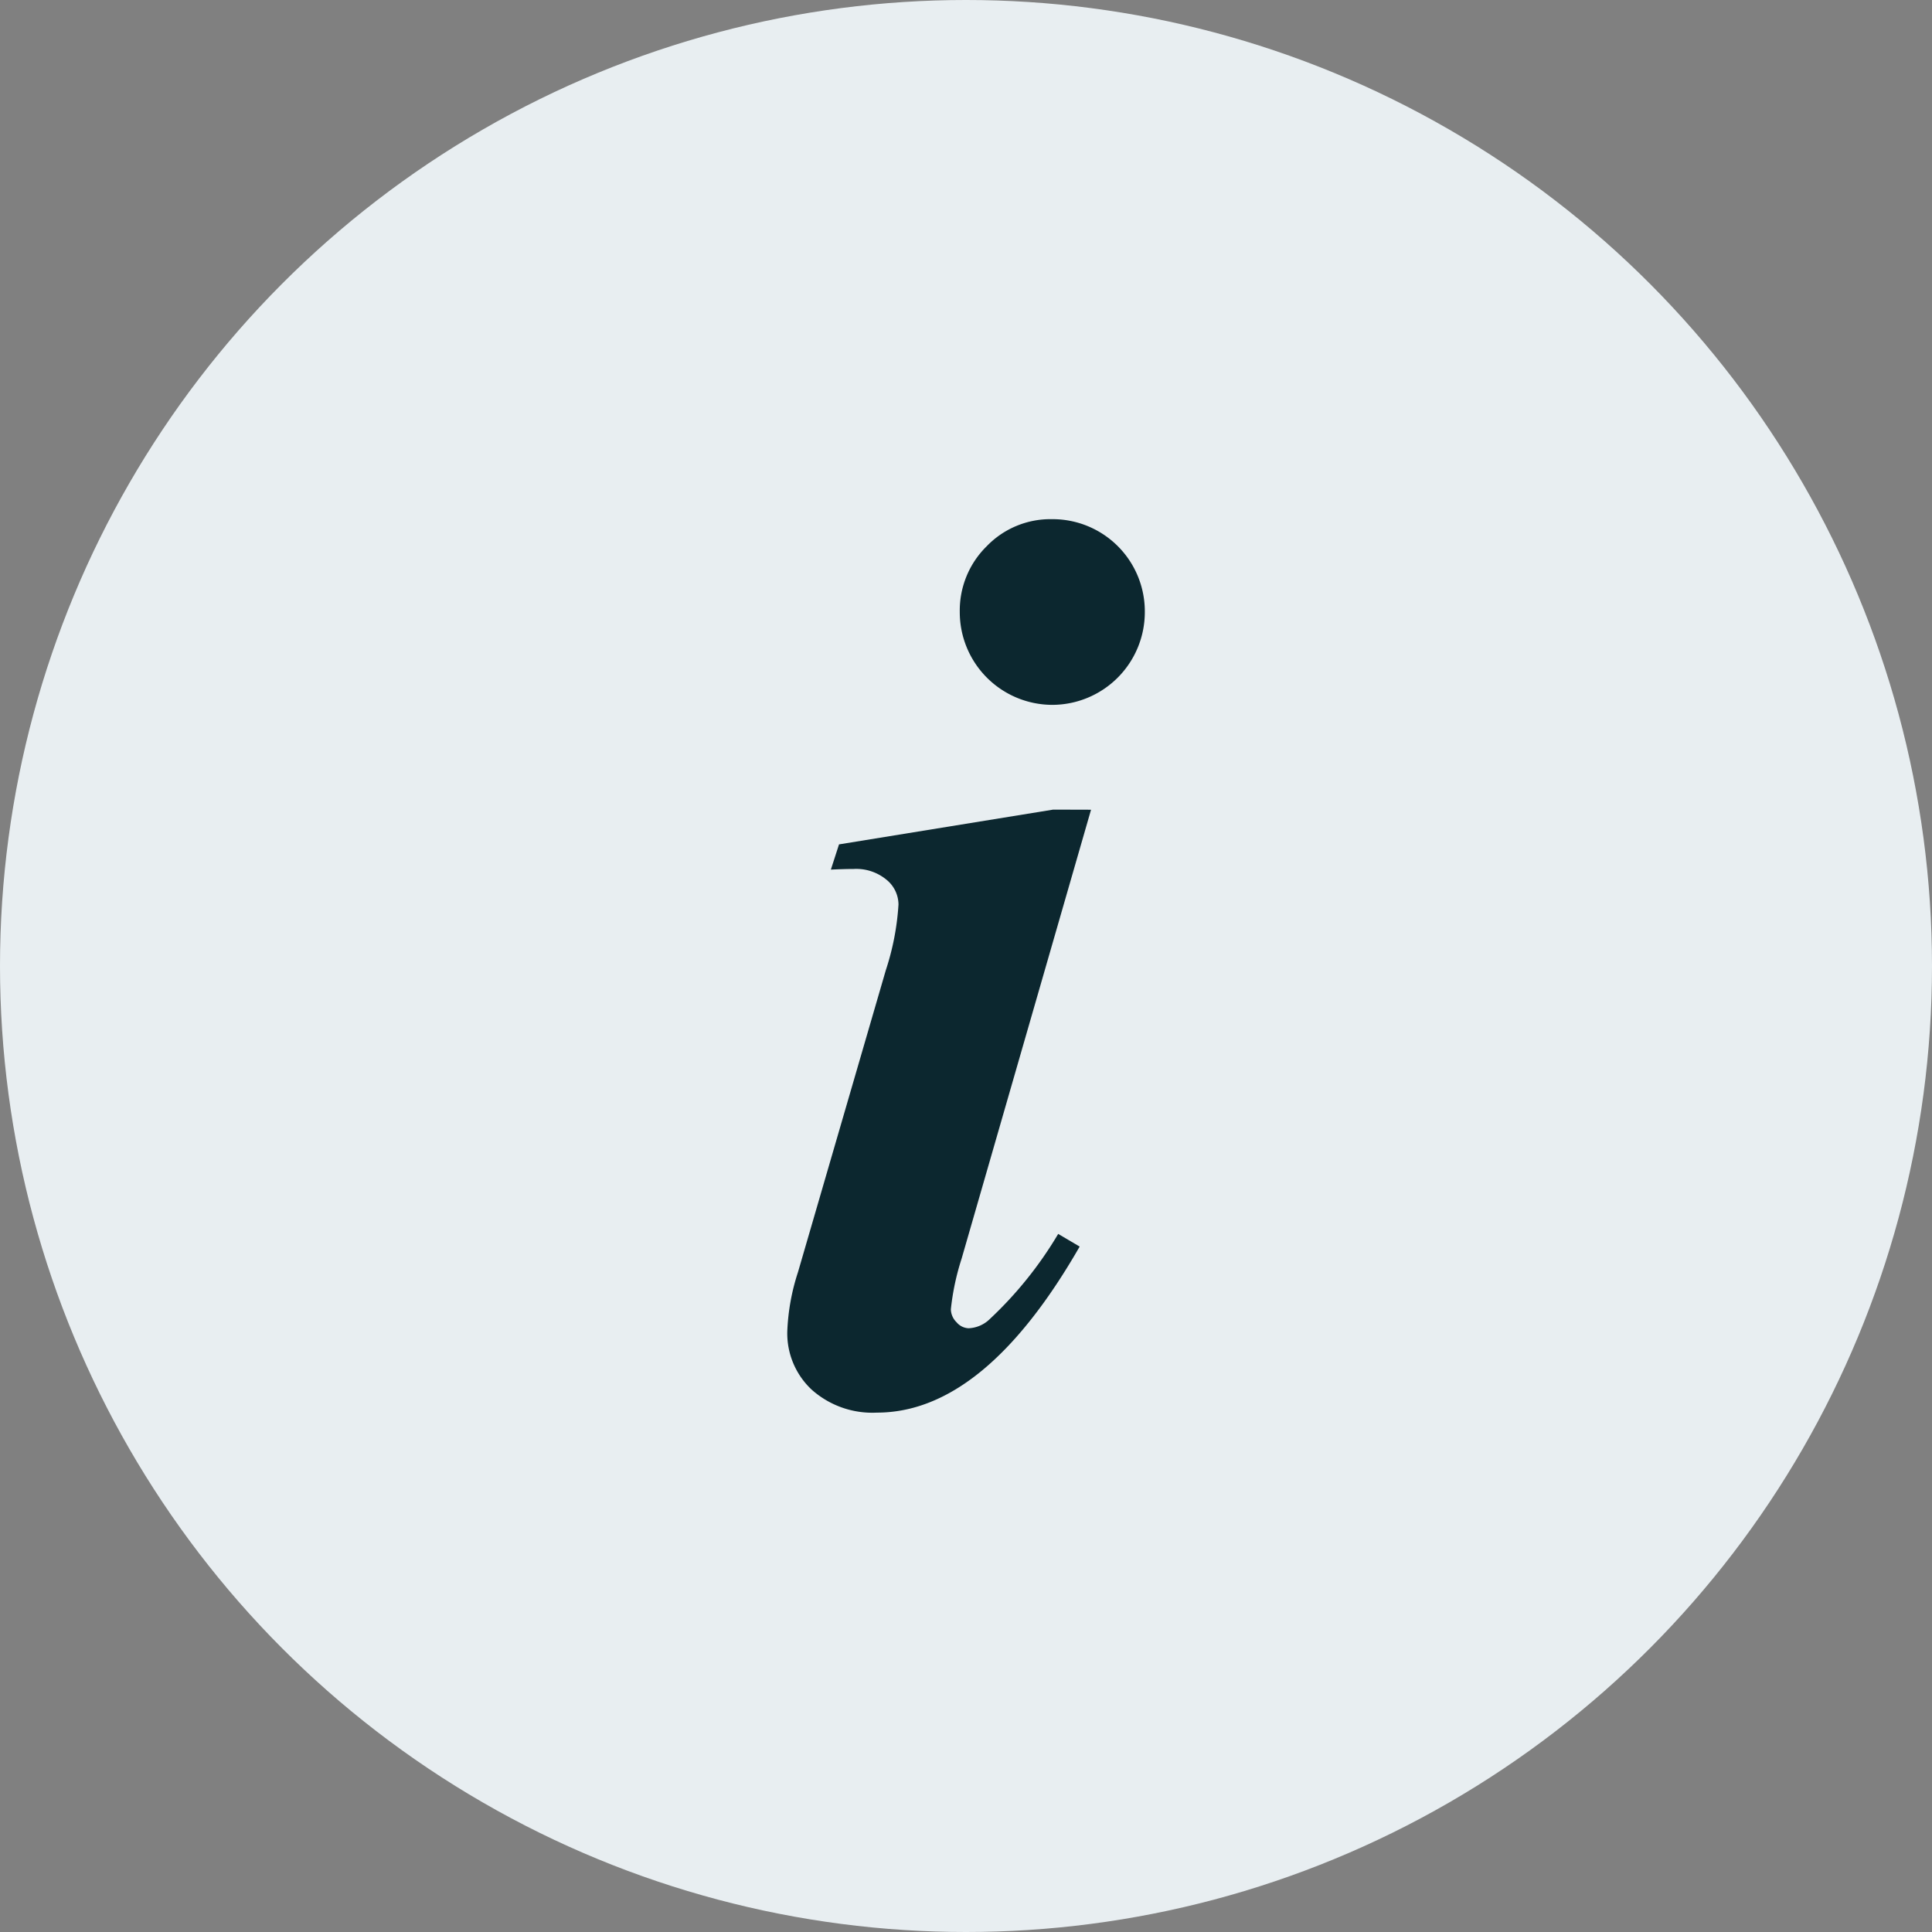
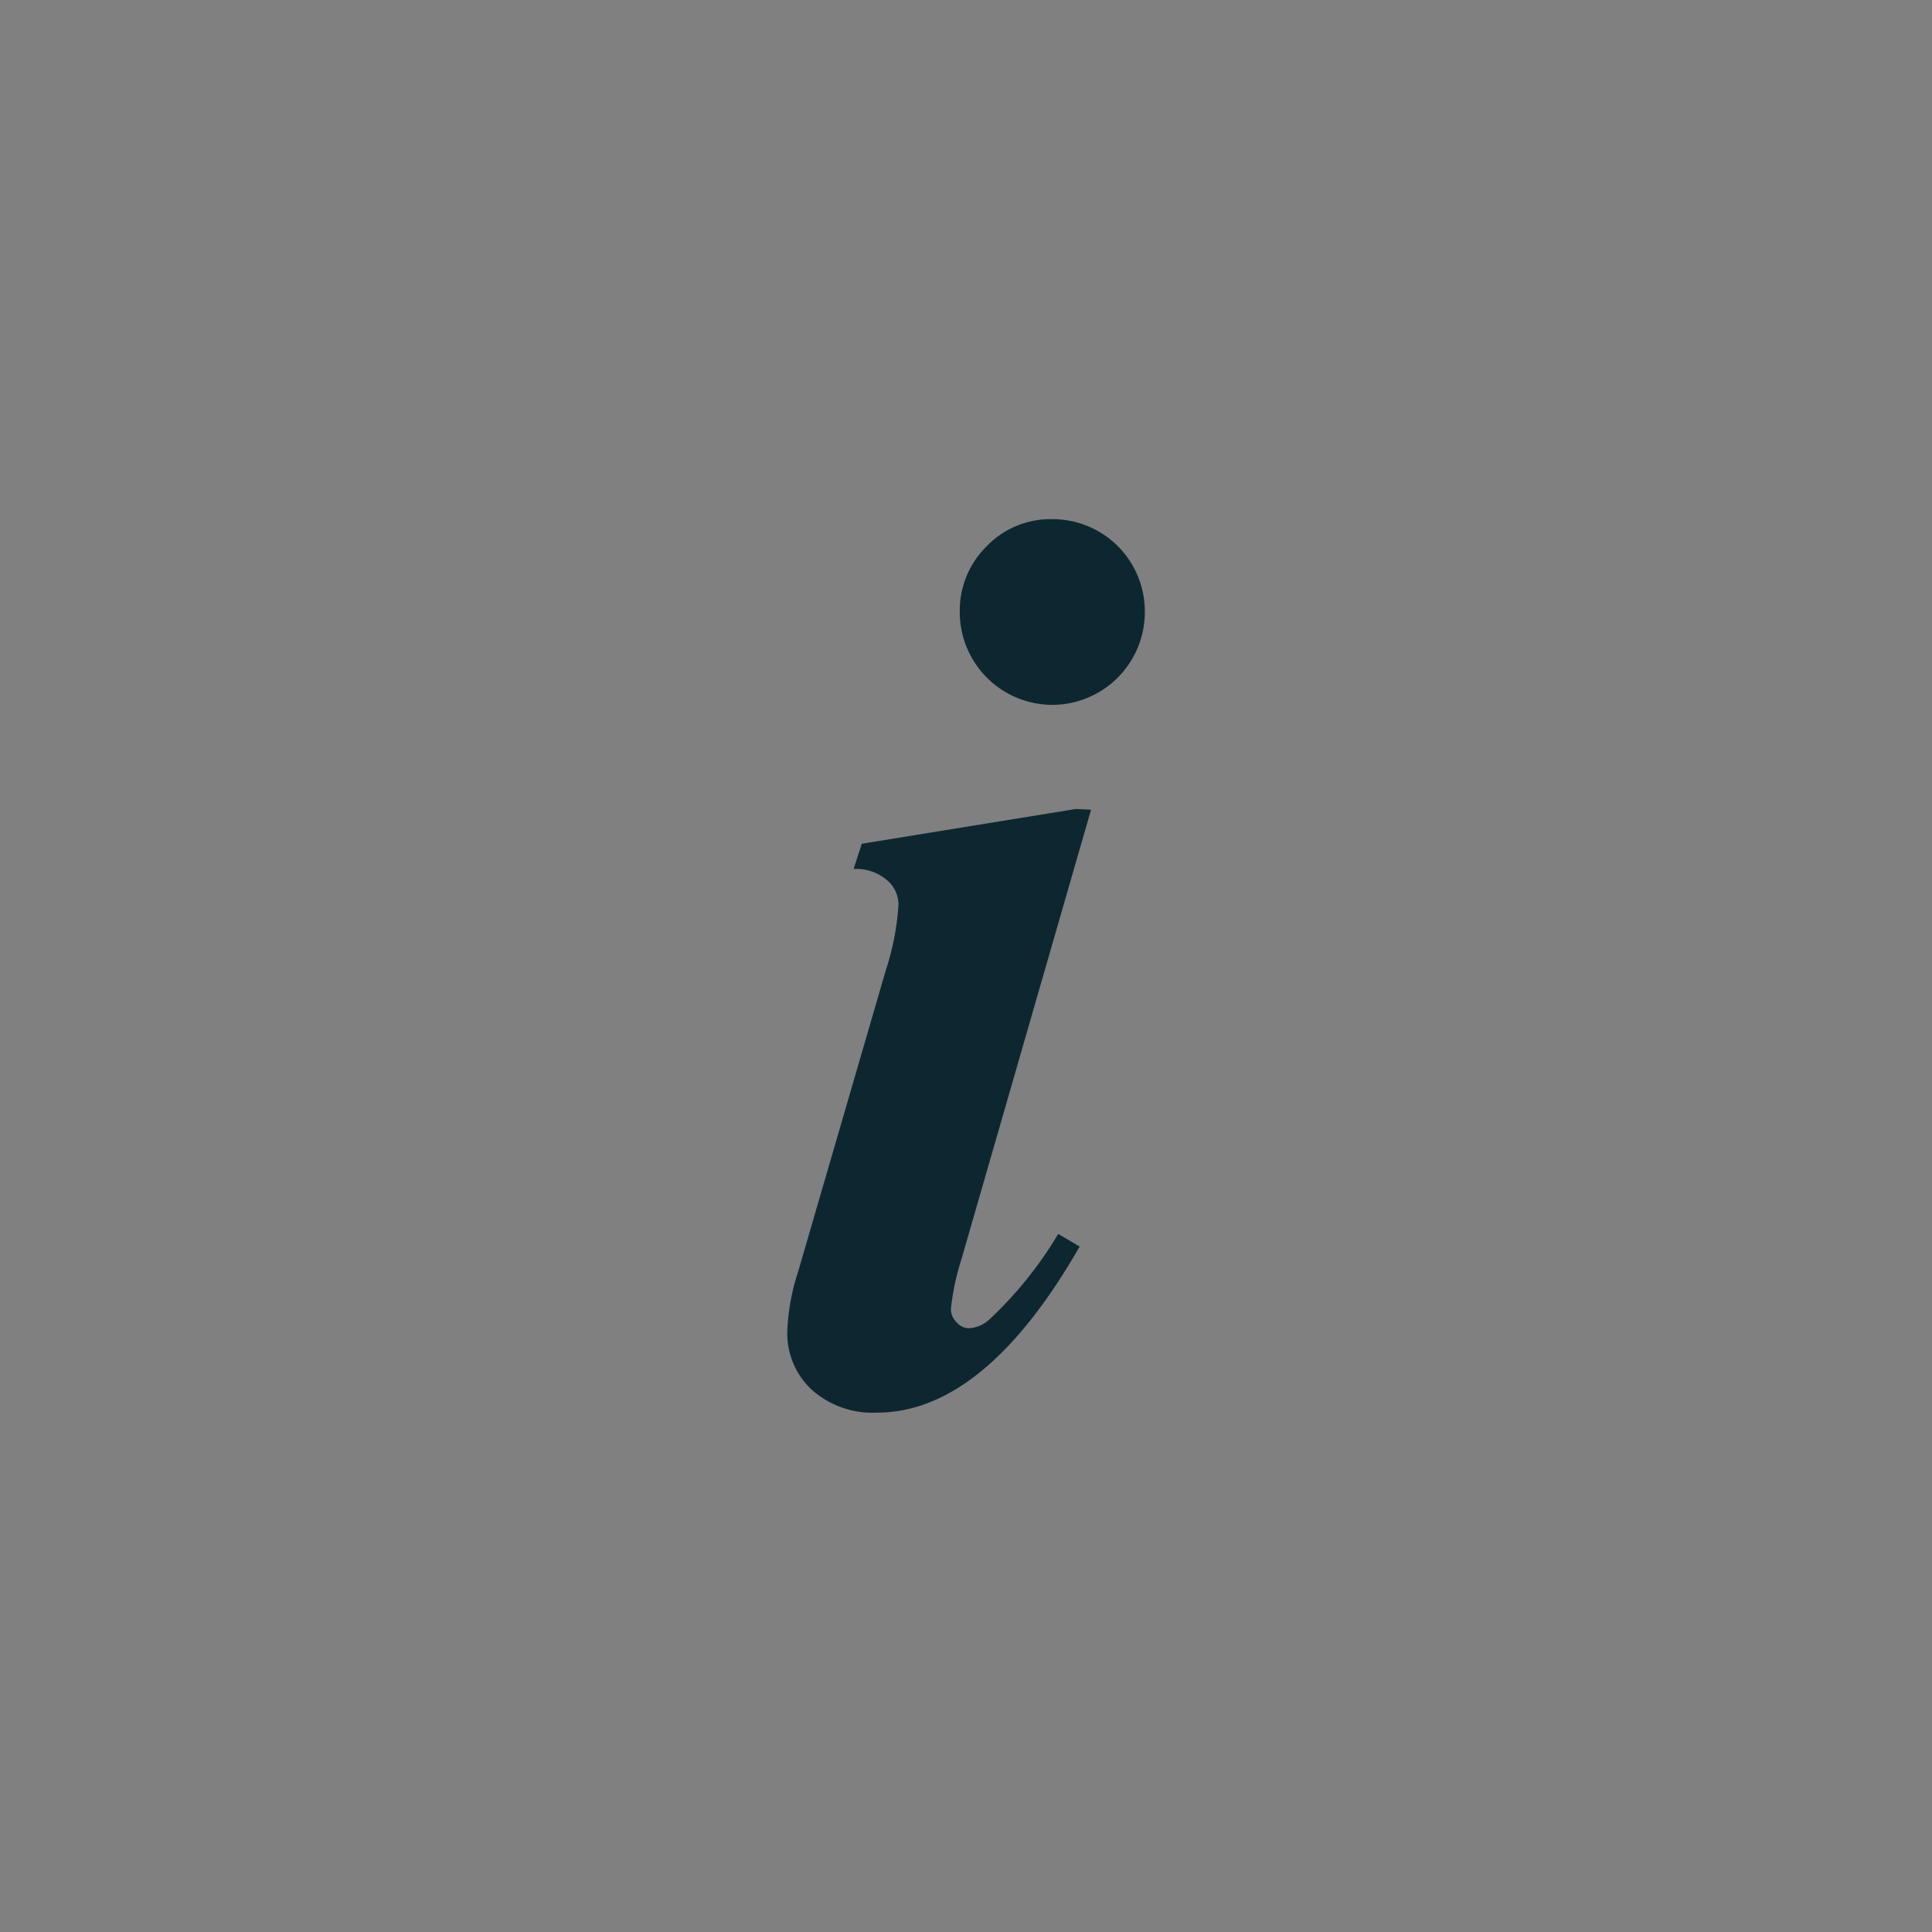
<svg xmlns="http://www.w3.org/2000/svg" id="Komponente_229_1" data-name="Komponente 229 – 1" width="18" height="18" viewBox="0 0 18 18">
  <rect x="0" y="0" width="18" height="18" fill="#808080" stroke="none" />
-   <circle id="Ellipse_1042" data-name="Ellipse 1042" cx="9" cy="9" r="9" fill="#e8eef1" />
-   <path id="Pfad_13700" data-name="Pfad 13700" d="M2.766,2.841a.859.859,0,0,1,.865.865.864.864,0,0,1-.865.865.864.864,0,0,1-.859-.865.839.839,0,0,1,.25-.612A.824.824,0,0,1,2.766,2.841ZM3.13,5.548,1.924,9.731a2.313,2.313,0,0,0-.1.471.173.173,0,0,0,.053.121.154.154,0,0,0,.112.056.3.3,0,0,0,.2-.088A3.6,3.6,0,0,0,2.824,9.5l.2.118q-.888,1.547-1.889,1.547a.849.849,0,0,1-.609-.215A.718.718,0,0,1,.3,10.408a2.02,2.02,0,0,1,.1-.553l.818-2.812a2.429,2.429,0,0,0,.118-.612A.3.3,0,0,0,1.224,6.2a.442.442,0,0,0-.306-.1q-.088,0-.212.006l.076-.235,1.995-.324Z" transform="translate(7.035 1.996)" fill="#0c272f" />
+   <path id="Pfad_13700" data-name="Pfad 13700" d="M2.766,2.841a.859.859,0,0,1,.865.865.864.864,0,0,1-.865.865.864.864,0,0,1-.859-.865.839.839,0,0,1,.25-.612A.824.824,0,0,1,2.766,2.841ZM3.13,5.548,1.924,9.731a2.313,2.313,0,0,0-.1.471.173.173,0,0,0,.053.121.154.154,0,0,0,.112.056.3.3,0,0,0,.2-.088A3.6,3.6,0,0,0,2.824,9.5l.2.118q-.888,1.547-1.889,1.547a.849.849,0,0,1-.609-.215A.718.718,0,0,1,.3,10.408a2.02,2.02,0,0,1,.1-.553l.818-2.812a2.429,2.429,0,0,0,.118-.612A.3.3,0,0,0,1.224,6.2a.442.442,0,0,0-.306-.1l.076-.235,1.995-.324Z" transform="translate(7.035 1.996)" fill="#0c272f" />
</svg>